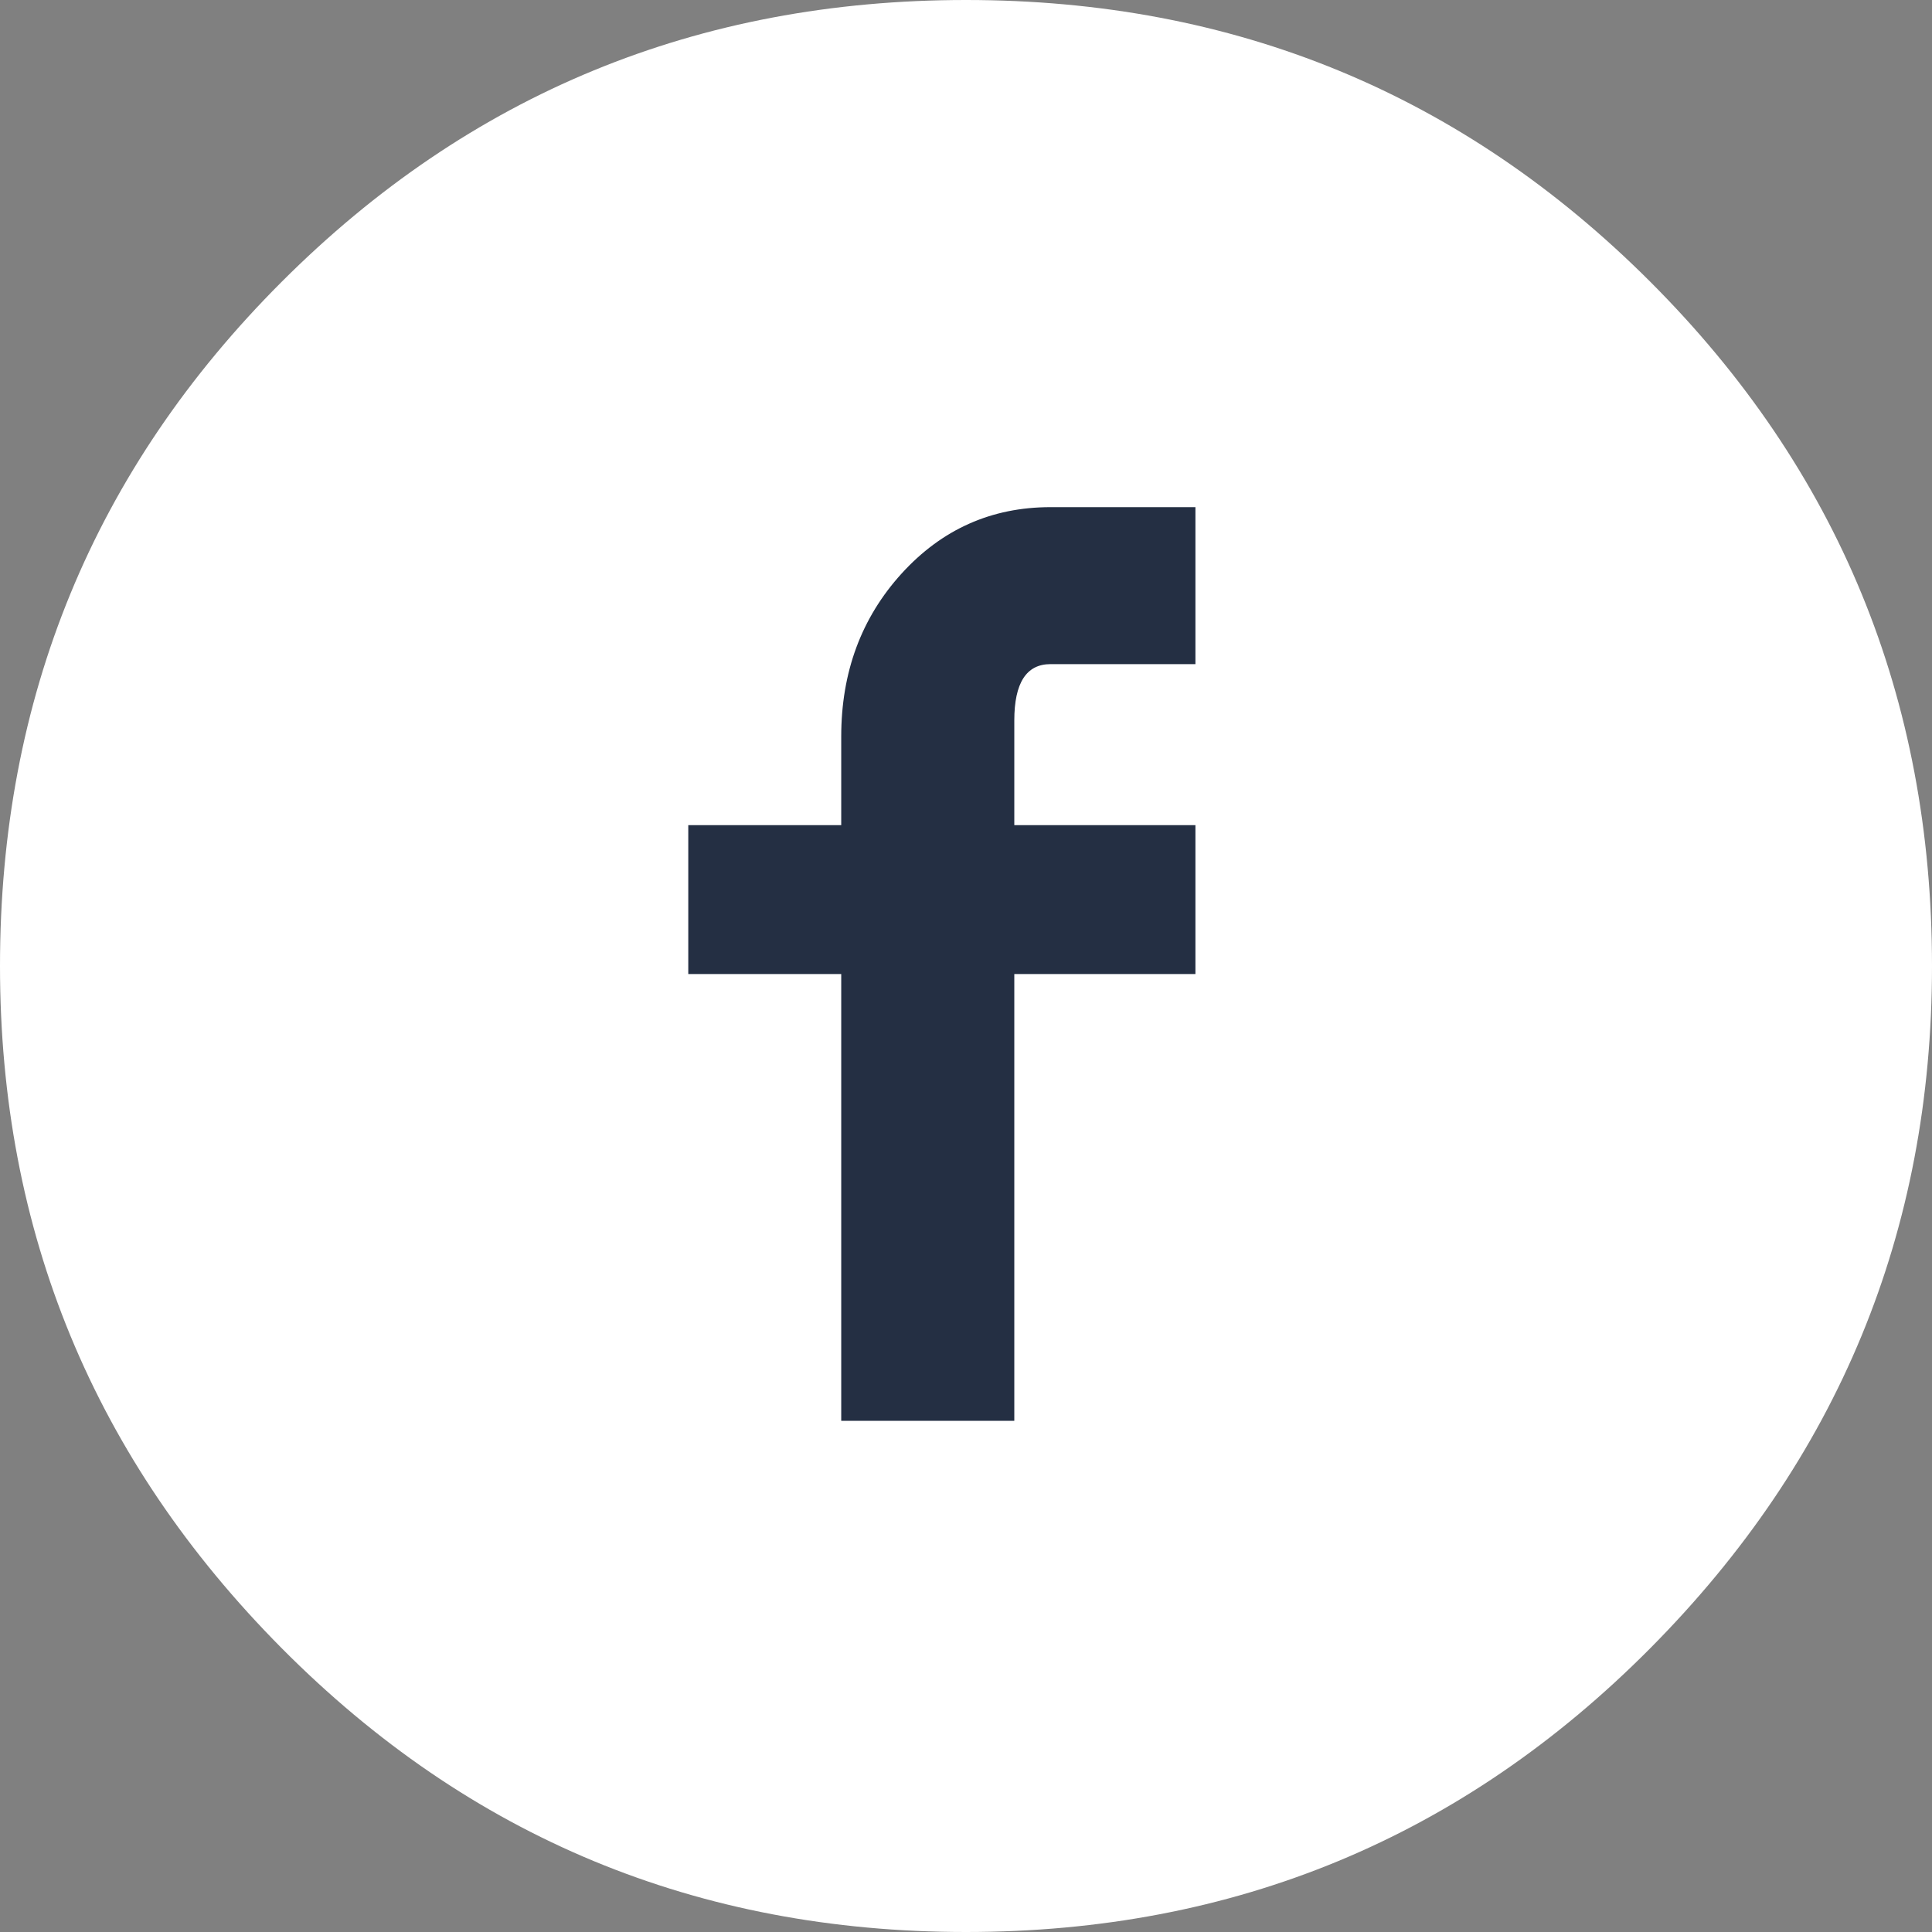
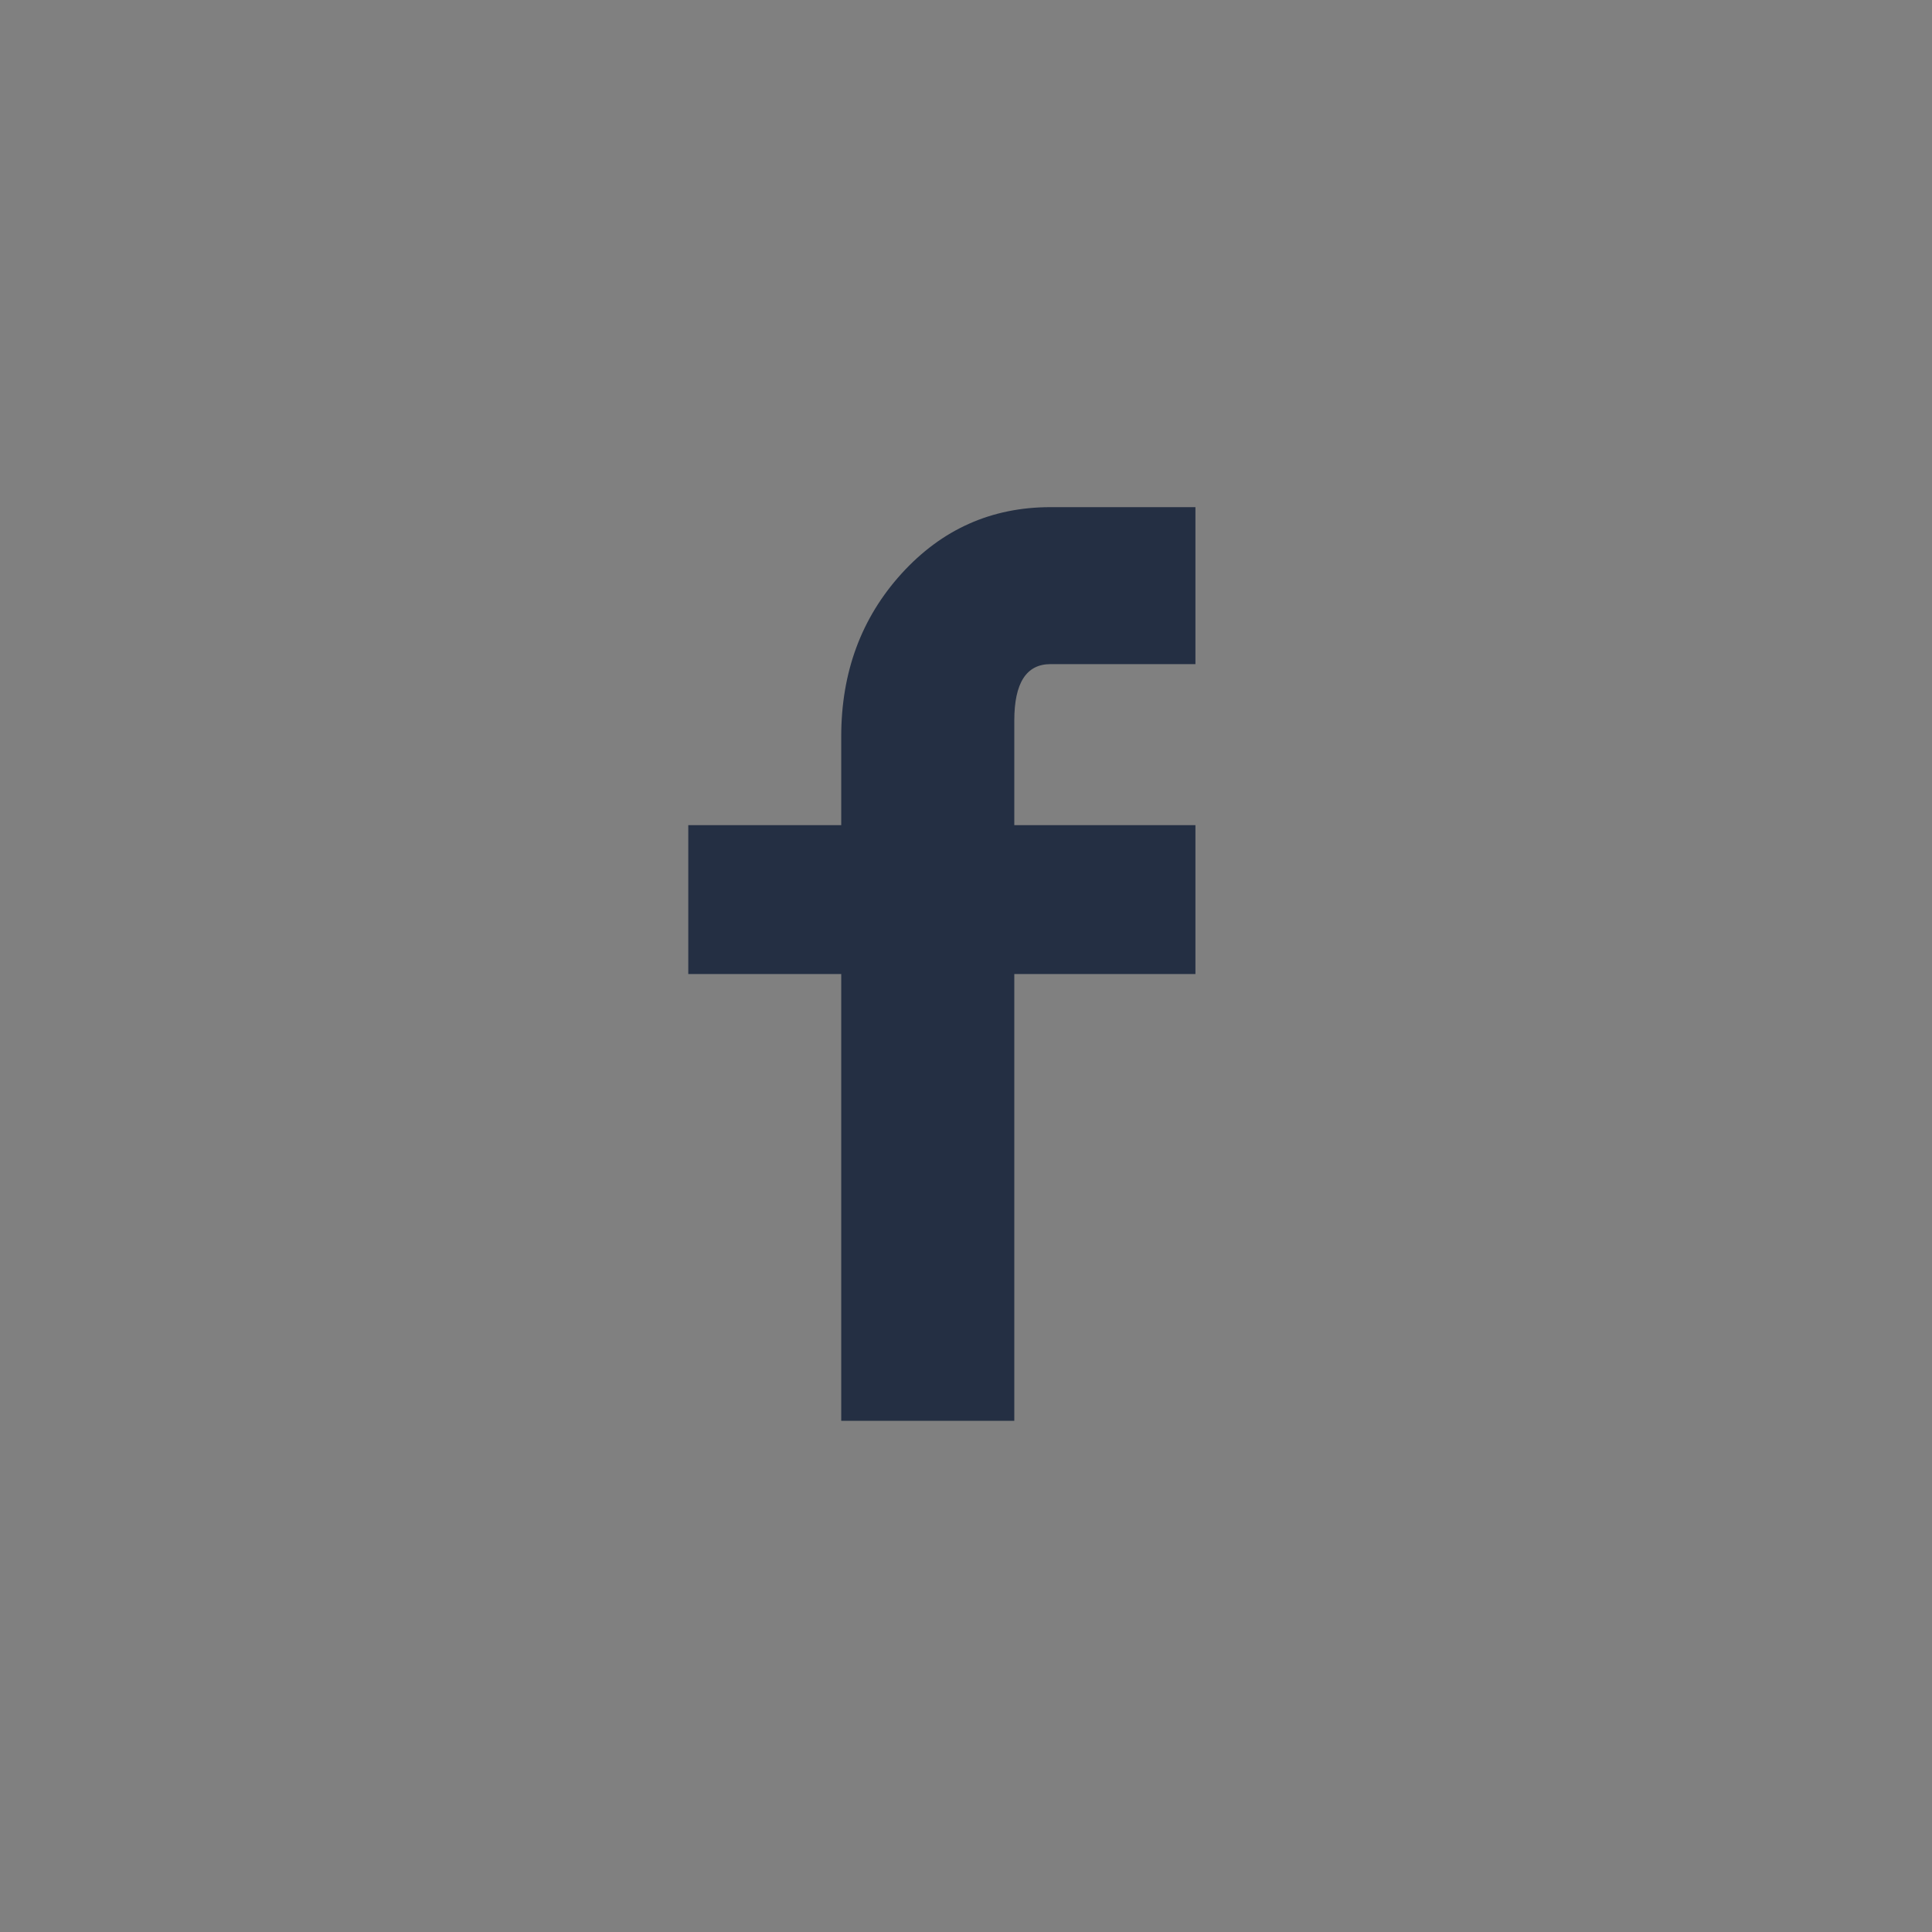
<svg xmlns="http://www.w3.org/2000/svg" width="60px" height="60px" viewBox="0 0 60 60" version="1.1">
  <rect x="0" y="0" width="60" height="60" fill="#808080" stroke="none" />
  <title>facebook-circled</title>
  <desc>Created with Sketch.</desc>
  <defs />
  <g id="Page-1" stroke="none" stroke-width="1" fill="none" fill-rule="evenodd">
    <g id="Pro-Shar-Landing" transform="translate(-690, -6962)">
      <g id="facebook-circled" transform="translate(690, 6962)">
-         <path d="M30,0 C38.333,0 45.417,2.917 51.25,8.75 C57.083,14.583 60,21.667 60,30 C60,38.25 57.083,45.312 51.25,51.188 C45.417,57.062 38.333,60 30,60 C21.667,60 14.583,57.062 8.75,51.188 C2.917,45.312 0,38.25 0,30 C0,21.667 2.917,14.583 8.75,8.75 C14.583,2.917 21.667,0 30,0 C30,0 30,0 30,0" id="Shape" fill="#FFFFFF" fill-rule="nonzero" />
        <path d="M37.125,20.625 C37.125,20.625 37.125,15.75 37.125,15.75 C37.125,15.75 32.625,15.75 32.625,15.75 C30.792,15.75 29.25,16.438 28,17.812 C26.75,19.188 26.125,20.875 26.125,22.875 C26.125,22.875 26.125,25.625 26.125,25.625 C26.125,25.625 21.375,25.625 21.375,25.625 C21.375,25.625 21.375,30.25 21.375,30.25 C21.375,30.25 26.125,30.25 26.125,30.25 C26.125,30.25 26.125,44.125 26.125,44.125 C26.125,44.125 31.5,44.125 31.5,44.125 C31.5,44.125 31.5,30.25 31.5,30.25 C31.5,30.25 37.125,30.25 37.125,30.25 C37.125,30.25 37.125,25.625 37.125,25.625 C37.125,25.625 31.5,25.625 31.5,25.625 C31.5,25.625 31.5,22.375 31.5,22.375 C31.5,21.208 31.875,20.625 32.625,20.625 C32.625,20.625 37.125,20.625 37.125,20.625 C37.125,20.625 37.125,20.625 37.125,20.625" id="Path" fill="#242F43" />
      </g>
    </g>
  </g>
</svg>